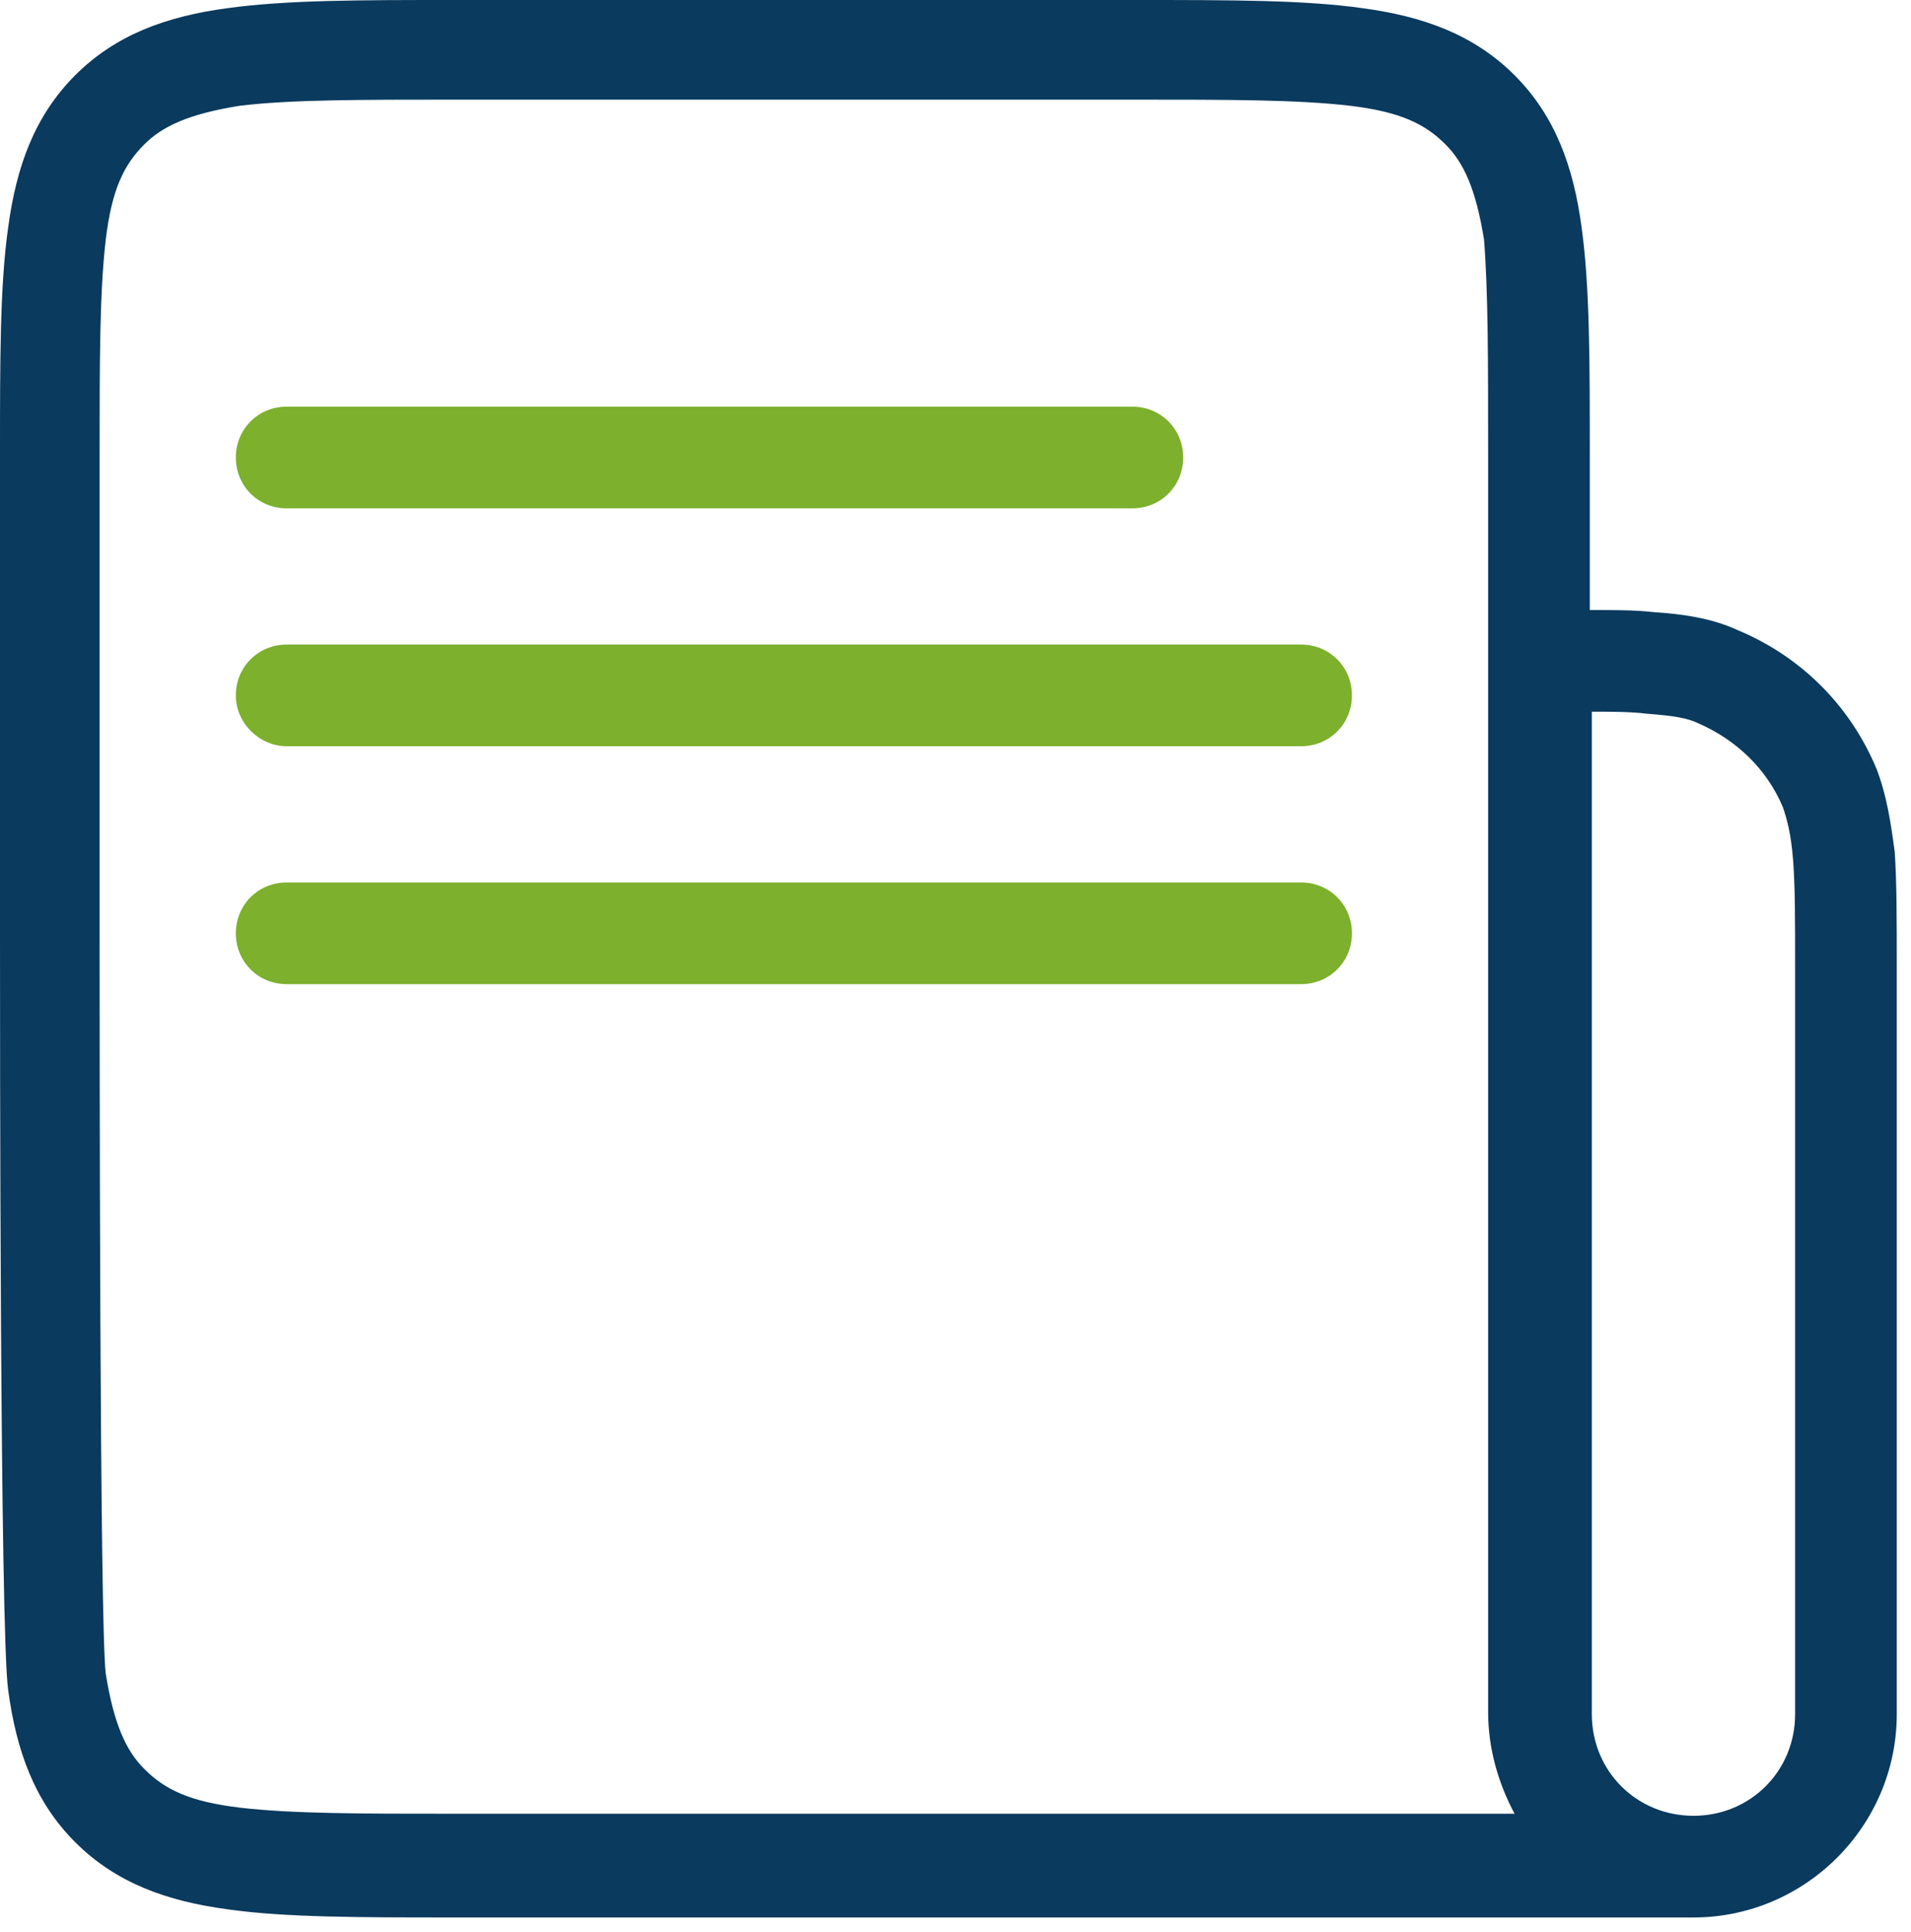
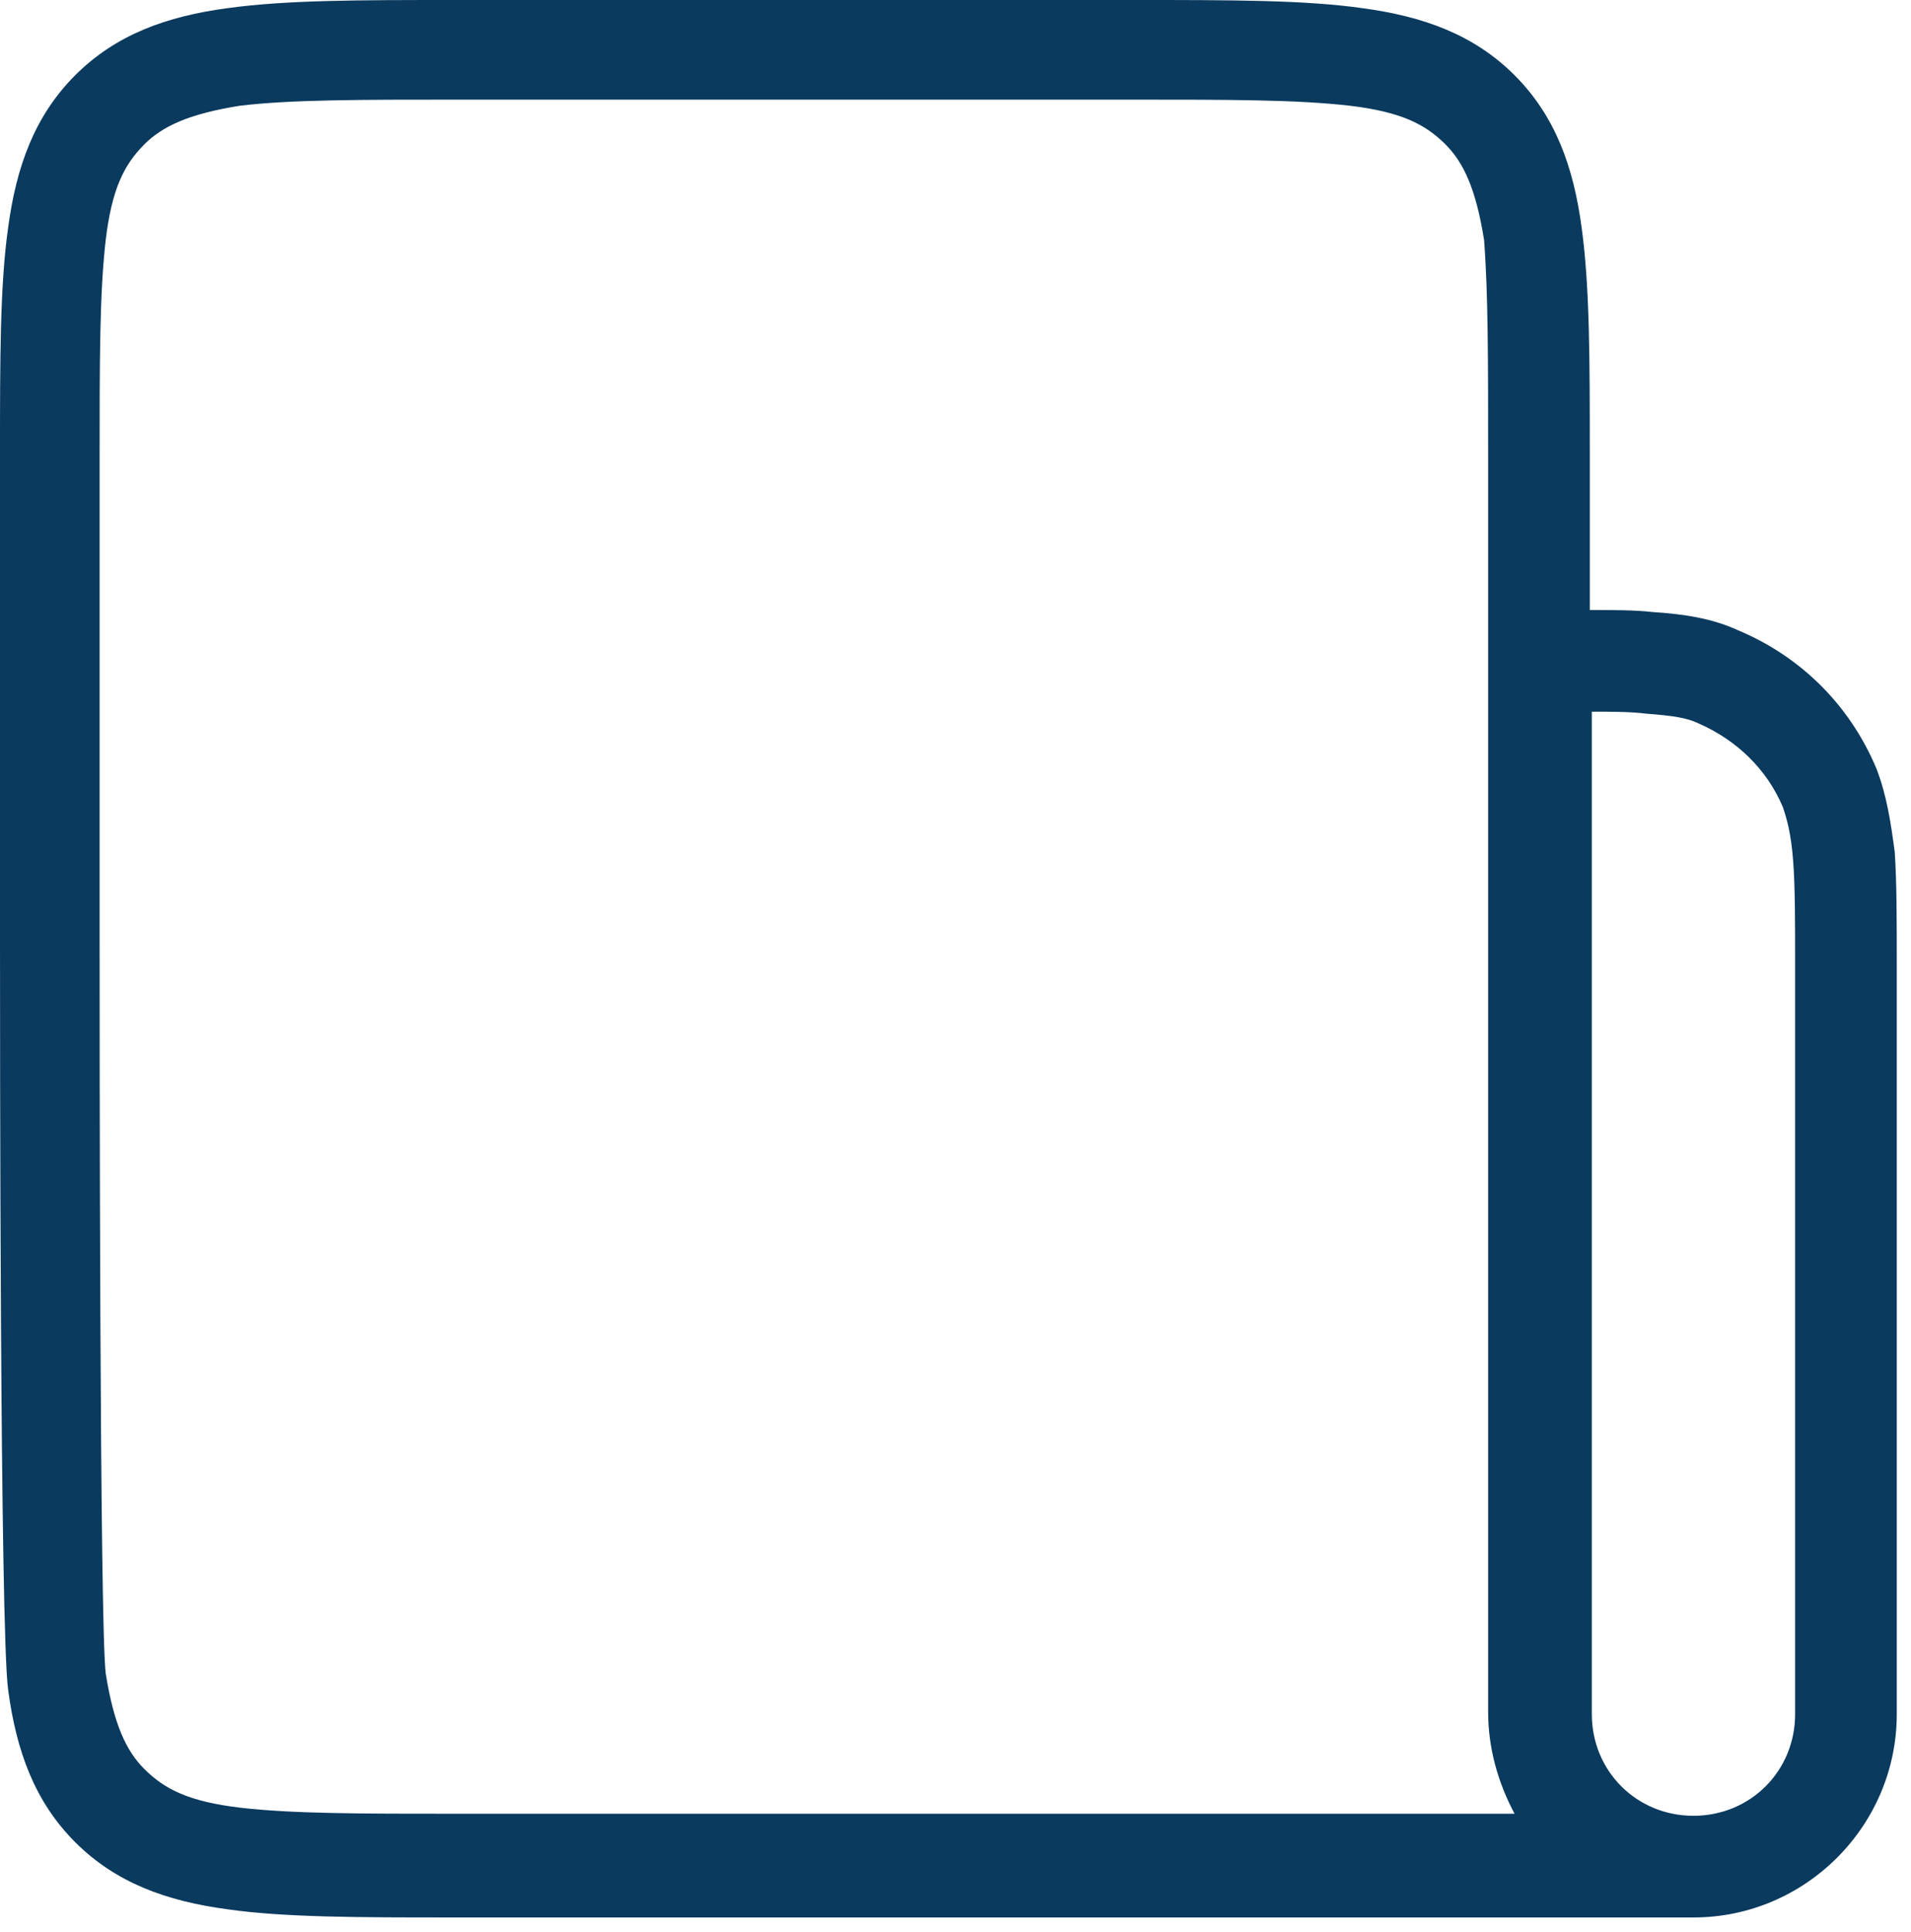
<svg xmlns="http://www.w3.org/2000/svg" width="100%" height="100%" viewBox="0 0 94 95" version="1.1" xml:space="preserve" style="fill-rule:evenodd;clip-rule:evenodd;stroke-linejoin:round;stroke-miterlimit:2;">
  <g transform="matrix(1,0,0,1,-28.4,-27.9)">
    <g>
      <g>
-         <path d="M42.5,47.9C41.1,47.9 40,49 40,50.4C40,51.8 41.1,52.9 42.5,52.9L84.1,52.9C85.5,52.9 86.6,51.8 86.6,50.4C86.6,49 85.5,47.9 84.1,47.9L42.5,47.9ZM40,62.1C40,60.7 41.1,59.6 42.5,59.6L92.4,59.6C93.8,59.6 94.9,60.7 94.9,62.1C94.9,63.5 93.8,64.6 92.4,64.6L42.5,64.6C41.2,64.6 40,63.5 40,62.1ZM42.5,71.3C41.1,71.3 40,72.4 40,73.8C40,75.2 41.1,76.3 42.5,76.3L92.4,76.3C93.8,76.3 94.9,75.2 94.9,73.8C94.9,72.4 93.8,71.3 92.4,71.3L42.5,71.3Z" style="fill:rgb(124,176,45);fill-rule:nonzero;" />
-       </g>
+         </g>
      <g>
        <path d="M50.7,27.9L84.3,27.9C88.9,27.9 92.6,27.9 95.4,28.3C98.4,28.7 100.9,29.6 102.9,31.6C104.9,33.6 105.8,36.1 106.2,39.1C106.6,42 106.6,45.7 106.6,50.2L106.6,57.9C107.8,57.9 108.8,57.9 109.7,58C111.2,58.1 112.6,58.3 113.9,58.9C117,60.2 119.4,62.6 120.7,65.7C121.2,67 121.4,68.3 121.6,69.8C121.7,71.3 121.7,73.1 121.7,75.4L121.7,112.2C121.7,117.7 117.2,122.2 111.7,122.2L50.7,122.2C46.1,122.2 42.4,122.2 39.6,121.8C36.6,121.4 34.1,120.5 32.1,118.5C30.1,116.5 29.2,114 28.8,111C28.4,108.1 28.4,78.6 28.4,74L28.4,50.2C28.4,45.6 28.4,41.9 28.8,39.1C29.2,36.1 30.1,33.6 32.1,31.6C34.1,29.6 36.6,28.7 39.6,28.3C42.5,27.9 46.1,27.9 50.7,27.9ZM106.6,62.9C107.7,62.9 108.6,62.9 109.4,63C110.7,63.1 111.4,63.2 112,63.5C113.8,64.3 115.3,65.7 116.1,67.6C116.3,68.2 116.5,68.9 116.6,70.2C116.7,71.5 116.7,73.1 116.7,75.5L116.7,112.2C116.7,115 114.5,117.2 111.7,117.2C108.9,117.2 106.7,115 106.7,112.2L106.7,62.9L106.6,62.9ZM101.6,50.4L101.6,112.1C101.6,113.9 102.1,115.6 102.9,117.1L50.9,117.1C46.1,117.1 42.8,117.1 40.2,116.8C37.7,116.5 36.5,115.9 35.5,114.9C34.6,114 34,112.7 33.6,110.2C33.3,107.7 33.3,78.5 33.3,73.7L33.3,50.4C33.3,45.6 33.3,42.3 33.6,39.7C33.9,37.2 34.5,36 35.5,35C36.4,34.1 37.7,33.5 40.2,33.1C42.7,32.8 46.1,32.8 50.9,32.8L84.1,32.8C88.9,32.8 92.2,32.8 94.8,33.1C97.3,33.4 98.5,34 99.5,35C100.4,35.9 101,37.2 101.4,39.7C101.6,42.3 101.6,45.6 101.6,50.4Z" style="fill:rgb(10,58,94);" />
      </g>
    </g>
  </g>
</svg>